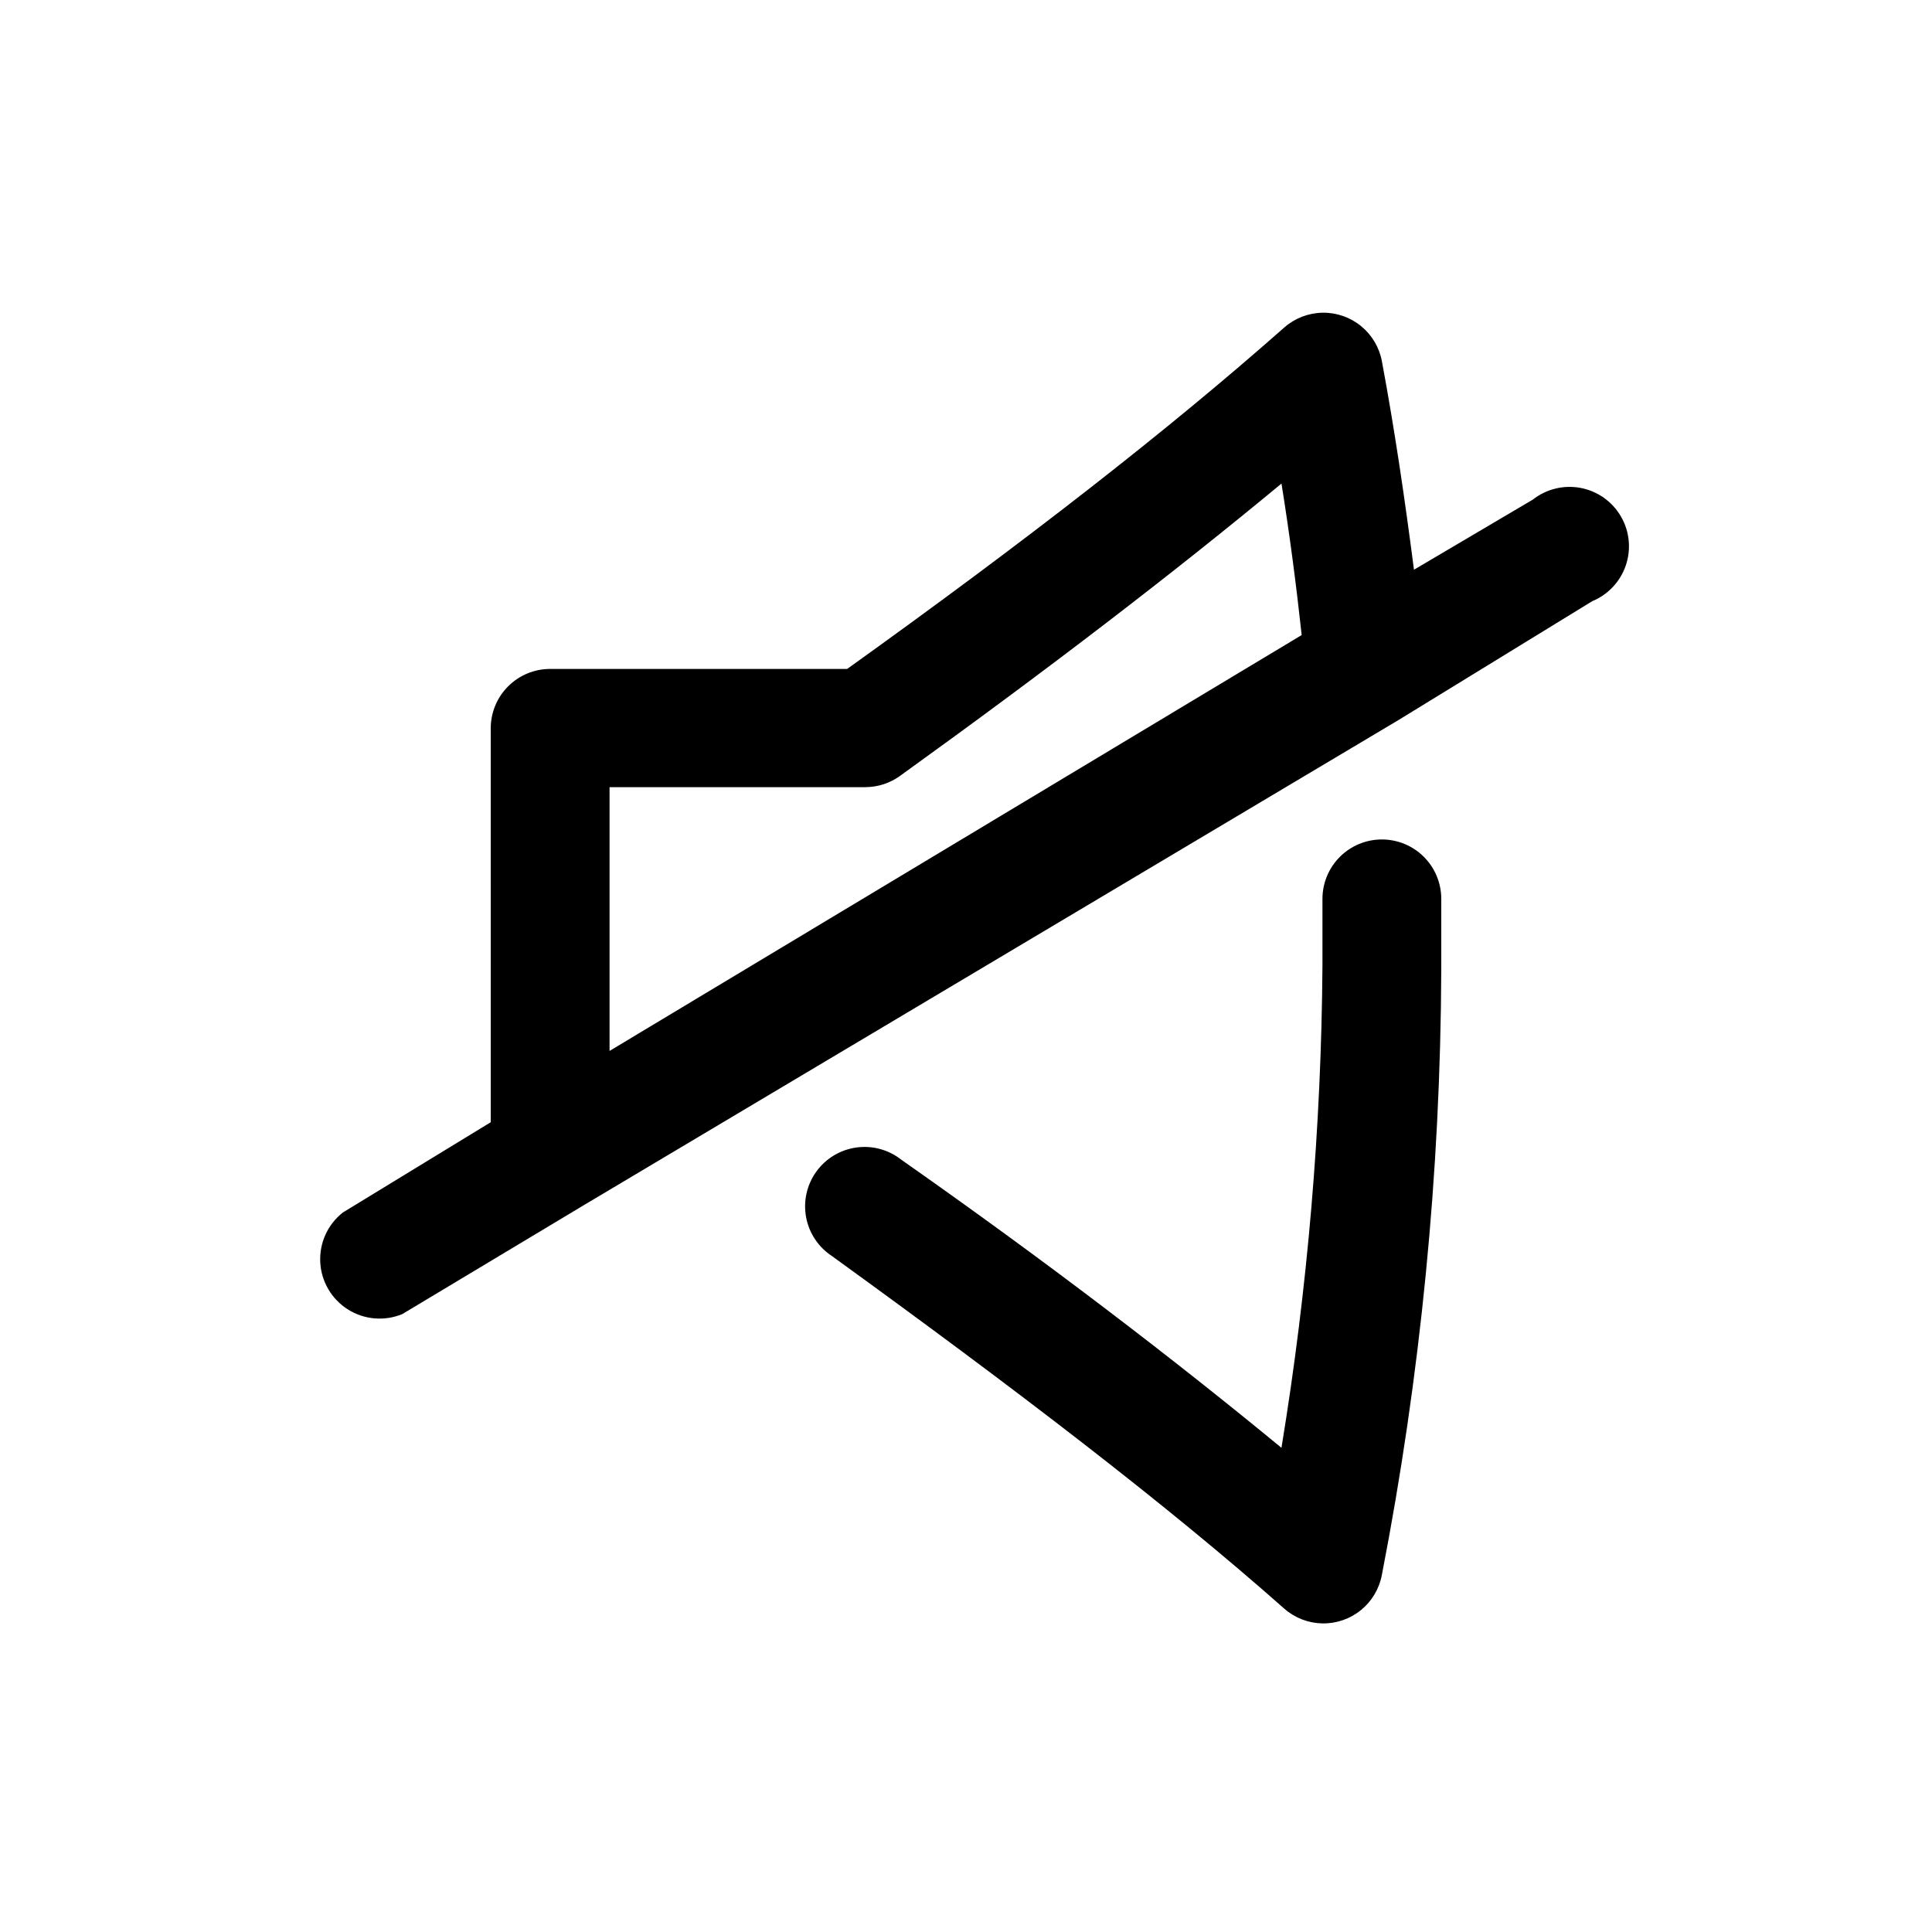
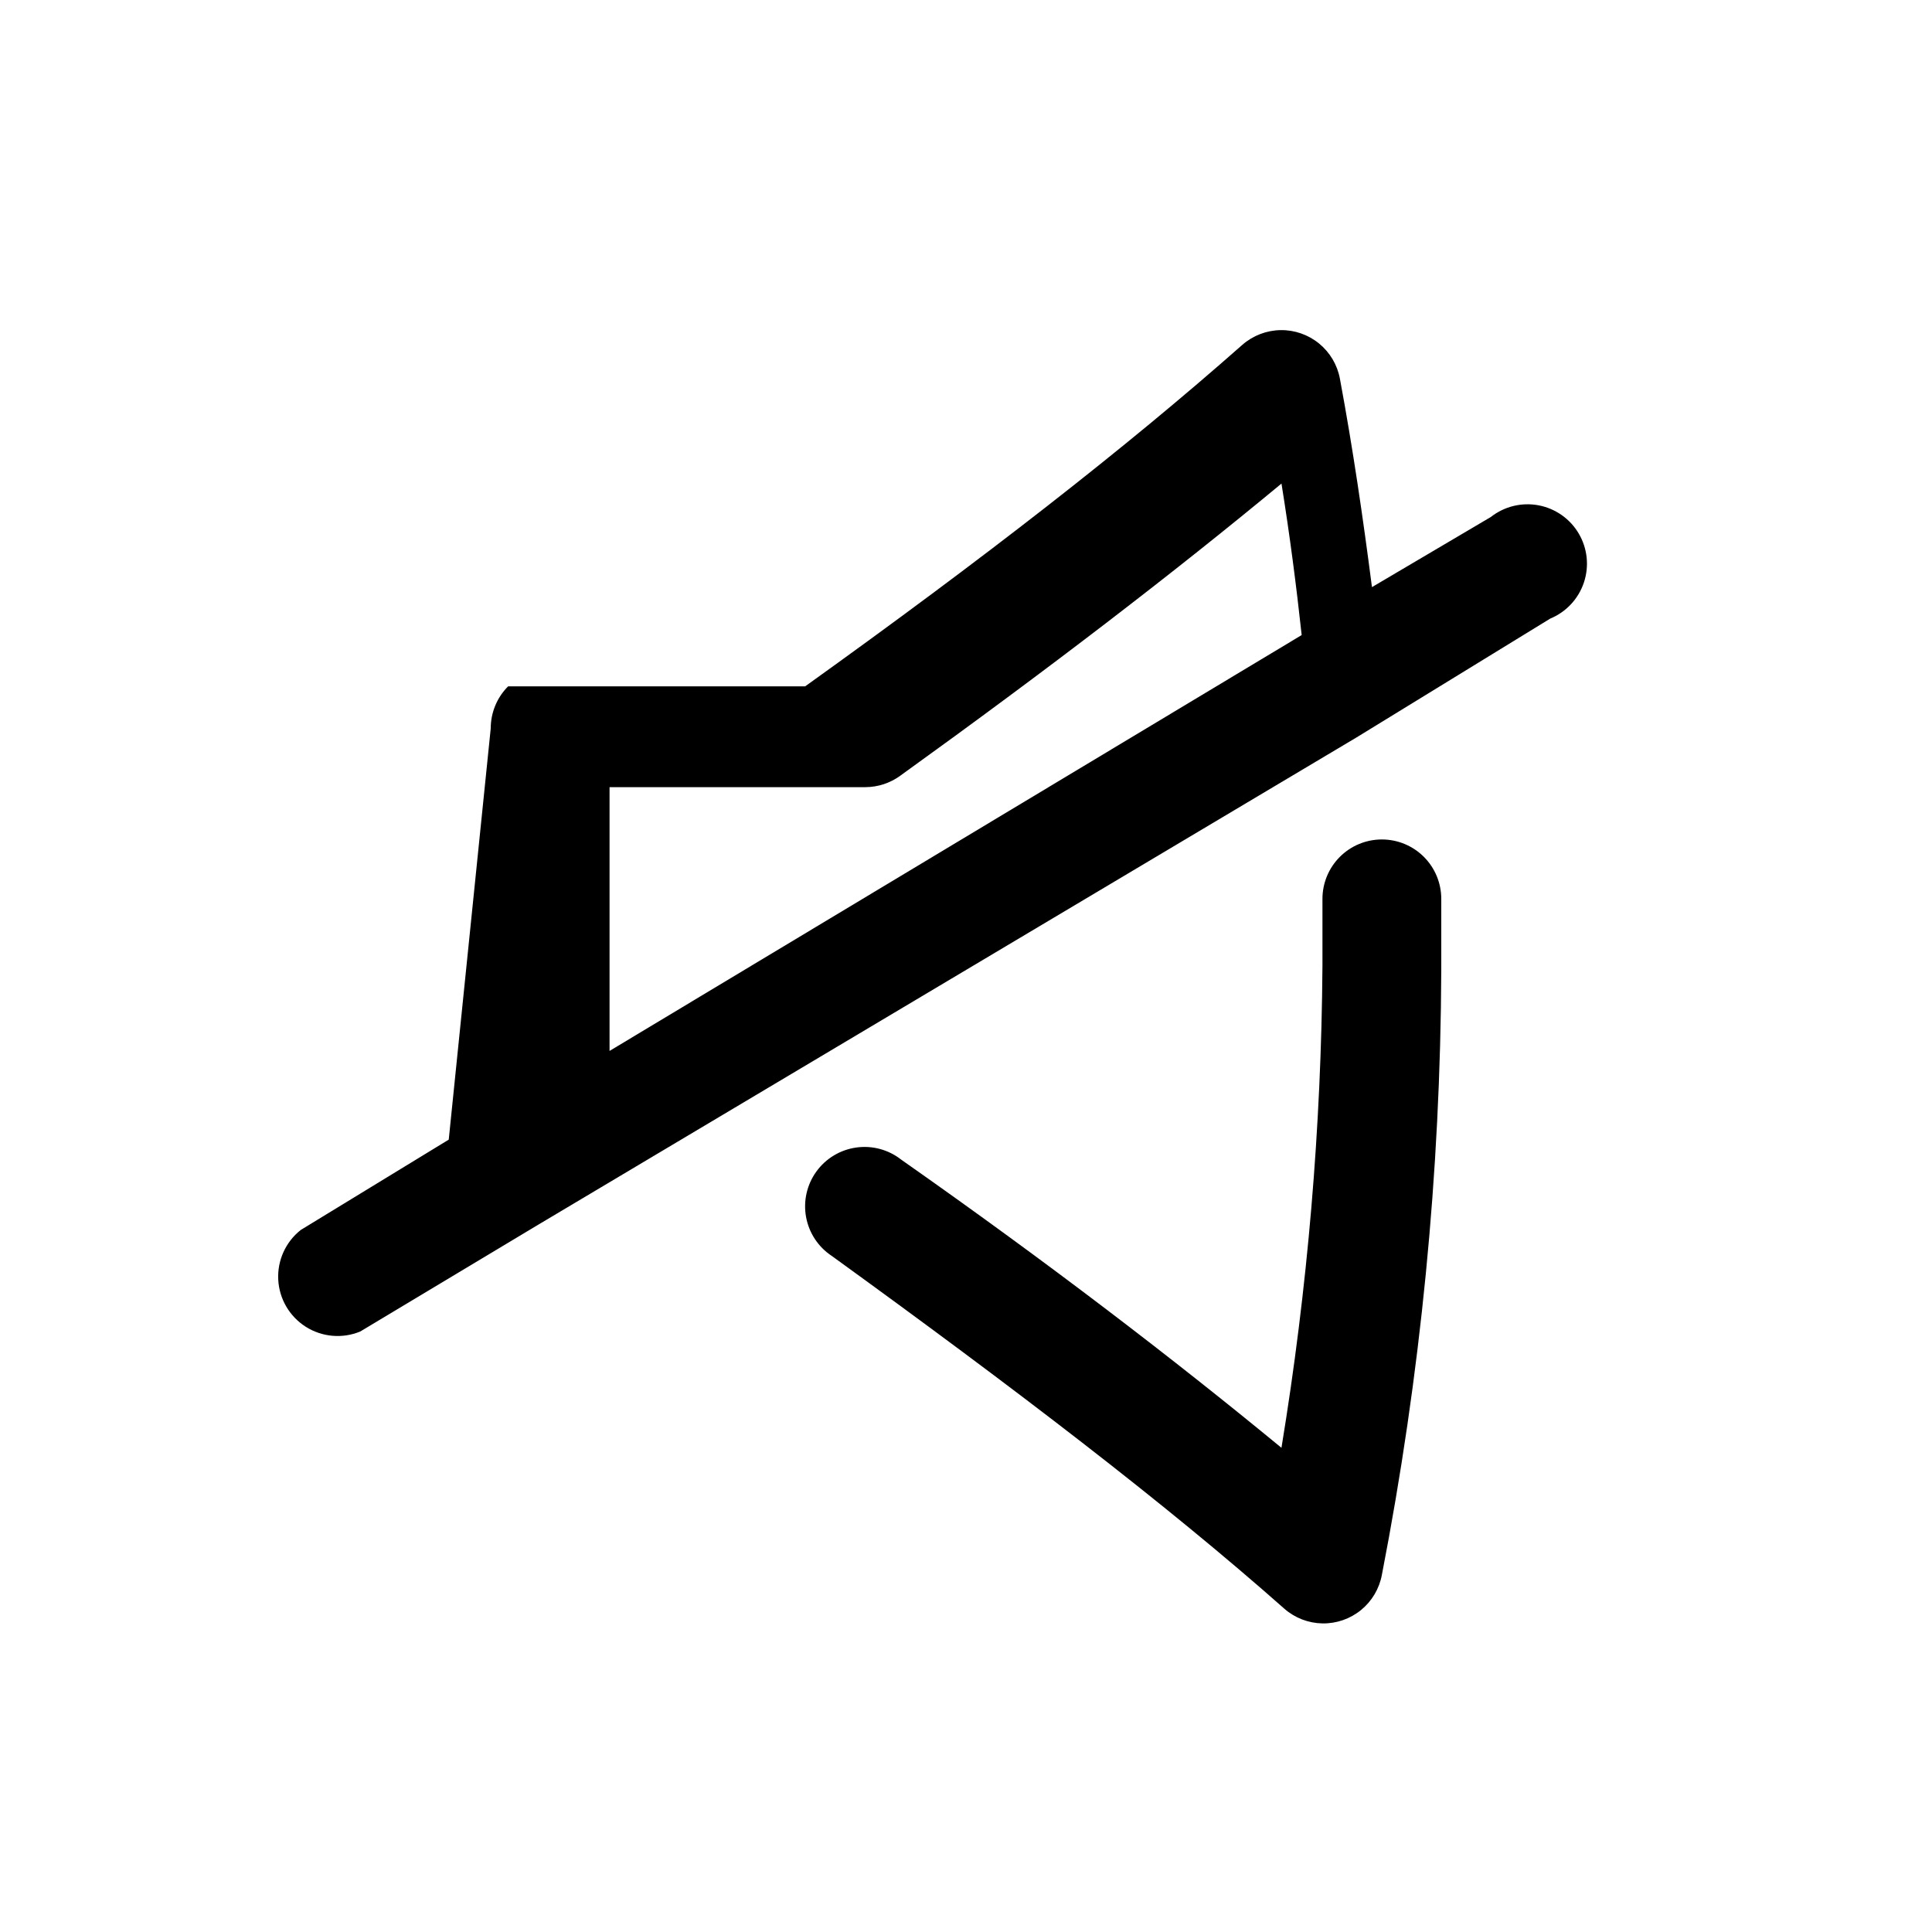
<svg xmlns="http://www.w3.org/2000/svg" fill="#000000" width="800px" height="800px" version="1.1" viewBox="144 144 512 512">
-   <path d="m483.6 527.68c6.934-42.215 10.562-84.906 10.863-127.68v-17.789-0.004c0-4.176 1.66-8.18 4.613-11.133s6.957-4.609 11.133-4.609 8.18 1.656 11.133 4.609 4.609 6.957 4.609 11.133v18.734c-0.195 53.855-5.465 107.57-15.742 160.43-0.684 3.652-2.637 6.945-5.516 9.297s-6.496 3.609-10.211 3.551c-3.715-0.059-7.293-1.43-10.094-3.875-31.488-27.867-71.477-58.41-119.97-93.52-3.578-2.363-6.031-6.086-6.801-10.305-0.77-4.219 0.215-8.566 2.723-12.043 2.512-3.477 6.332-5.777 10.578-6.371 4.246-0.598 8.551 0.562 11.918 3.215 39.047 27.395 72.266 52.898 100.76 76.359zm-209.55-190.66c0-4.176 1.656-8.18 4.609-11.133s6.957-4.613 11.133-4.613h78.719c47.23-33.852 84.703-62.977 115.88-90.527h0.004c2.801-2.441 6.379-3.812 10.094-3.875 3.715-0.059 7.332 1.199 10.211 3.551 2.879 2.352 4.832 5.644 5.516 9.297 3.465 18.578 6.141 37 8.5 55.262l31.488-18.578c3.578-2.816 8.199-3.949 12.676-3.102 4.473 0.848 8.363 3.59 10.66 7.523 2.301 3.93 2.785 8.664 1.328 12.977-1.457 4.316-4.707 7.789-8.918 9.523l-51.324 31.488-216.8 129.1-47.23 28.34h-0.004c-4.723 1.949-10.098 1.48-14.414-1.25-4.32-2.731-7.043-7.391-7.309-12.492-0.262-5.102 1.965-10.016 5.981-13.18l39.203-23.93zm31.488 85.488 183.42-110.21c-1.418-13.066-3.148-26.449-5.352-40.148-28.5 23.617-61.719 49.121-101.08 77.461-2.66 1.926-5.852 2.969-9.133 2.992h-67.855z" />
+   <path d="m483.6 527.68c6.934-42.215 10.562-84.906 10.863-127.68v-17.789-0.004c0-4.176 1.66-8.18 4.613-11.133s6.957-4.609 11.133-4.609 8.18 1.656 11.133 4.609 4.609 6.957 4.609 11.133v18.734c-0.195 53.855-5.465 107.57-15.742 160.43-0.684 3.652-2.637 6.945-5.516 9.297s-6.496 3.609-10.211 3.551c-3.715-0.059-7.293-1.43-10.094-3.875-31.488-27.867-71.477-58.41-119.97-93.52-3.578-2.363-6.031-6.086-6.801-10.305-0.77-4.219 0.215-8.566 2.723-12.043 2.512-3.477 6.332-5.777 10.578-6.371 4.246-0.598 8.551 0.562 11.918 3.215 39.047 27.395 72.266 52.898 100.76 76.359zm-209.55-190.66c0-4.176 1.656-8.18 4.609-11.133h78.719c47.23-33.852 84.703-62.977 115.88-90.527h0.004c2.801-2.441 6.379-3.812 10.094-3.875 3.715-0.059 7.332 1.199 10.211 3.551 2.879 2.352 4.832 5.644 5.516 9.297 3.465 18.578 6.141 37 8.5 55.262l31.488-18.578c3.578-2.816 8.199-3.949 12.676-3.102 4.473 0.848 8.363 3.59 10.66 7.523 2.301 3.93 2.785 8.664 1.328 12.977-1.457 4.316-4.707 7.789-8.918 9.523l-51.324 31.488-216.8 129.1-47.23 28.34h-0.004c-4.723 1.949-10.098 1.48-14.414-1.25-4.32-2.731-7.043-7.391-7.309-12.492-0.262-5.102 1.965-10.016 5.981-13.18l39.203-23.93zm31.488 85.488 183.42-110.21c-1.418-13.066-3.148-26.449-5.352-40.148-28.5 23.617-61.719 49.121-101.08 77.461-2.66 1.926-5.852 2.969-9.133 2.992h-67.855z" />
</svg>